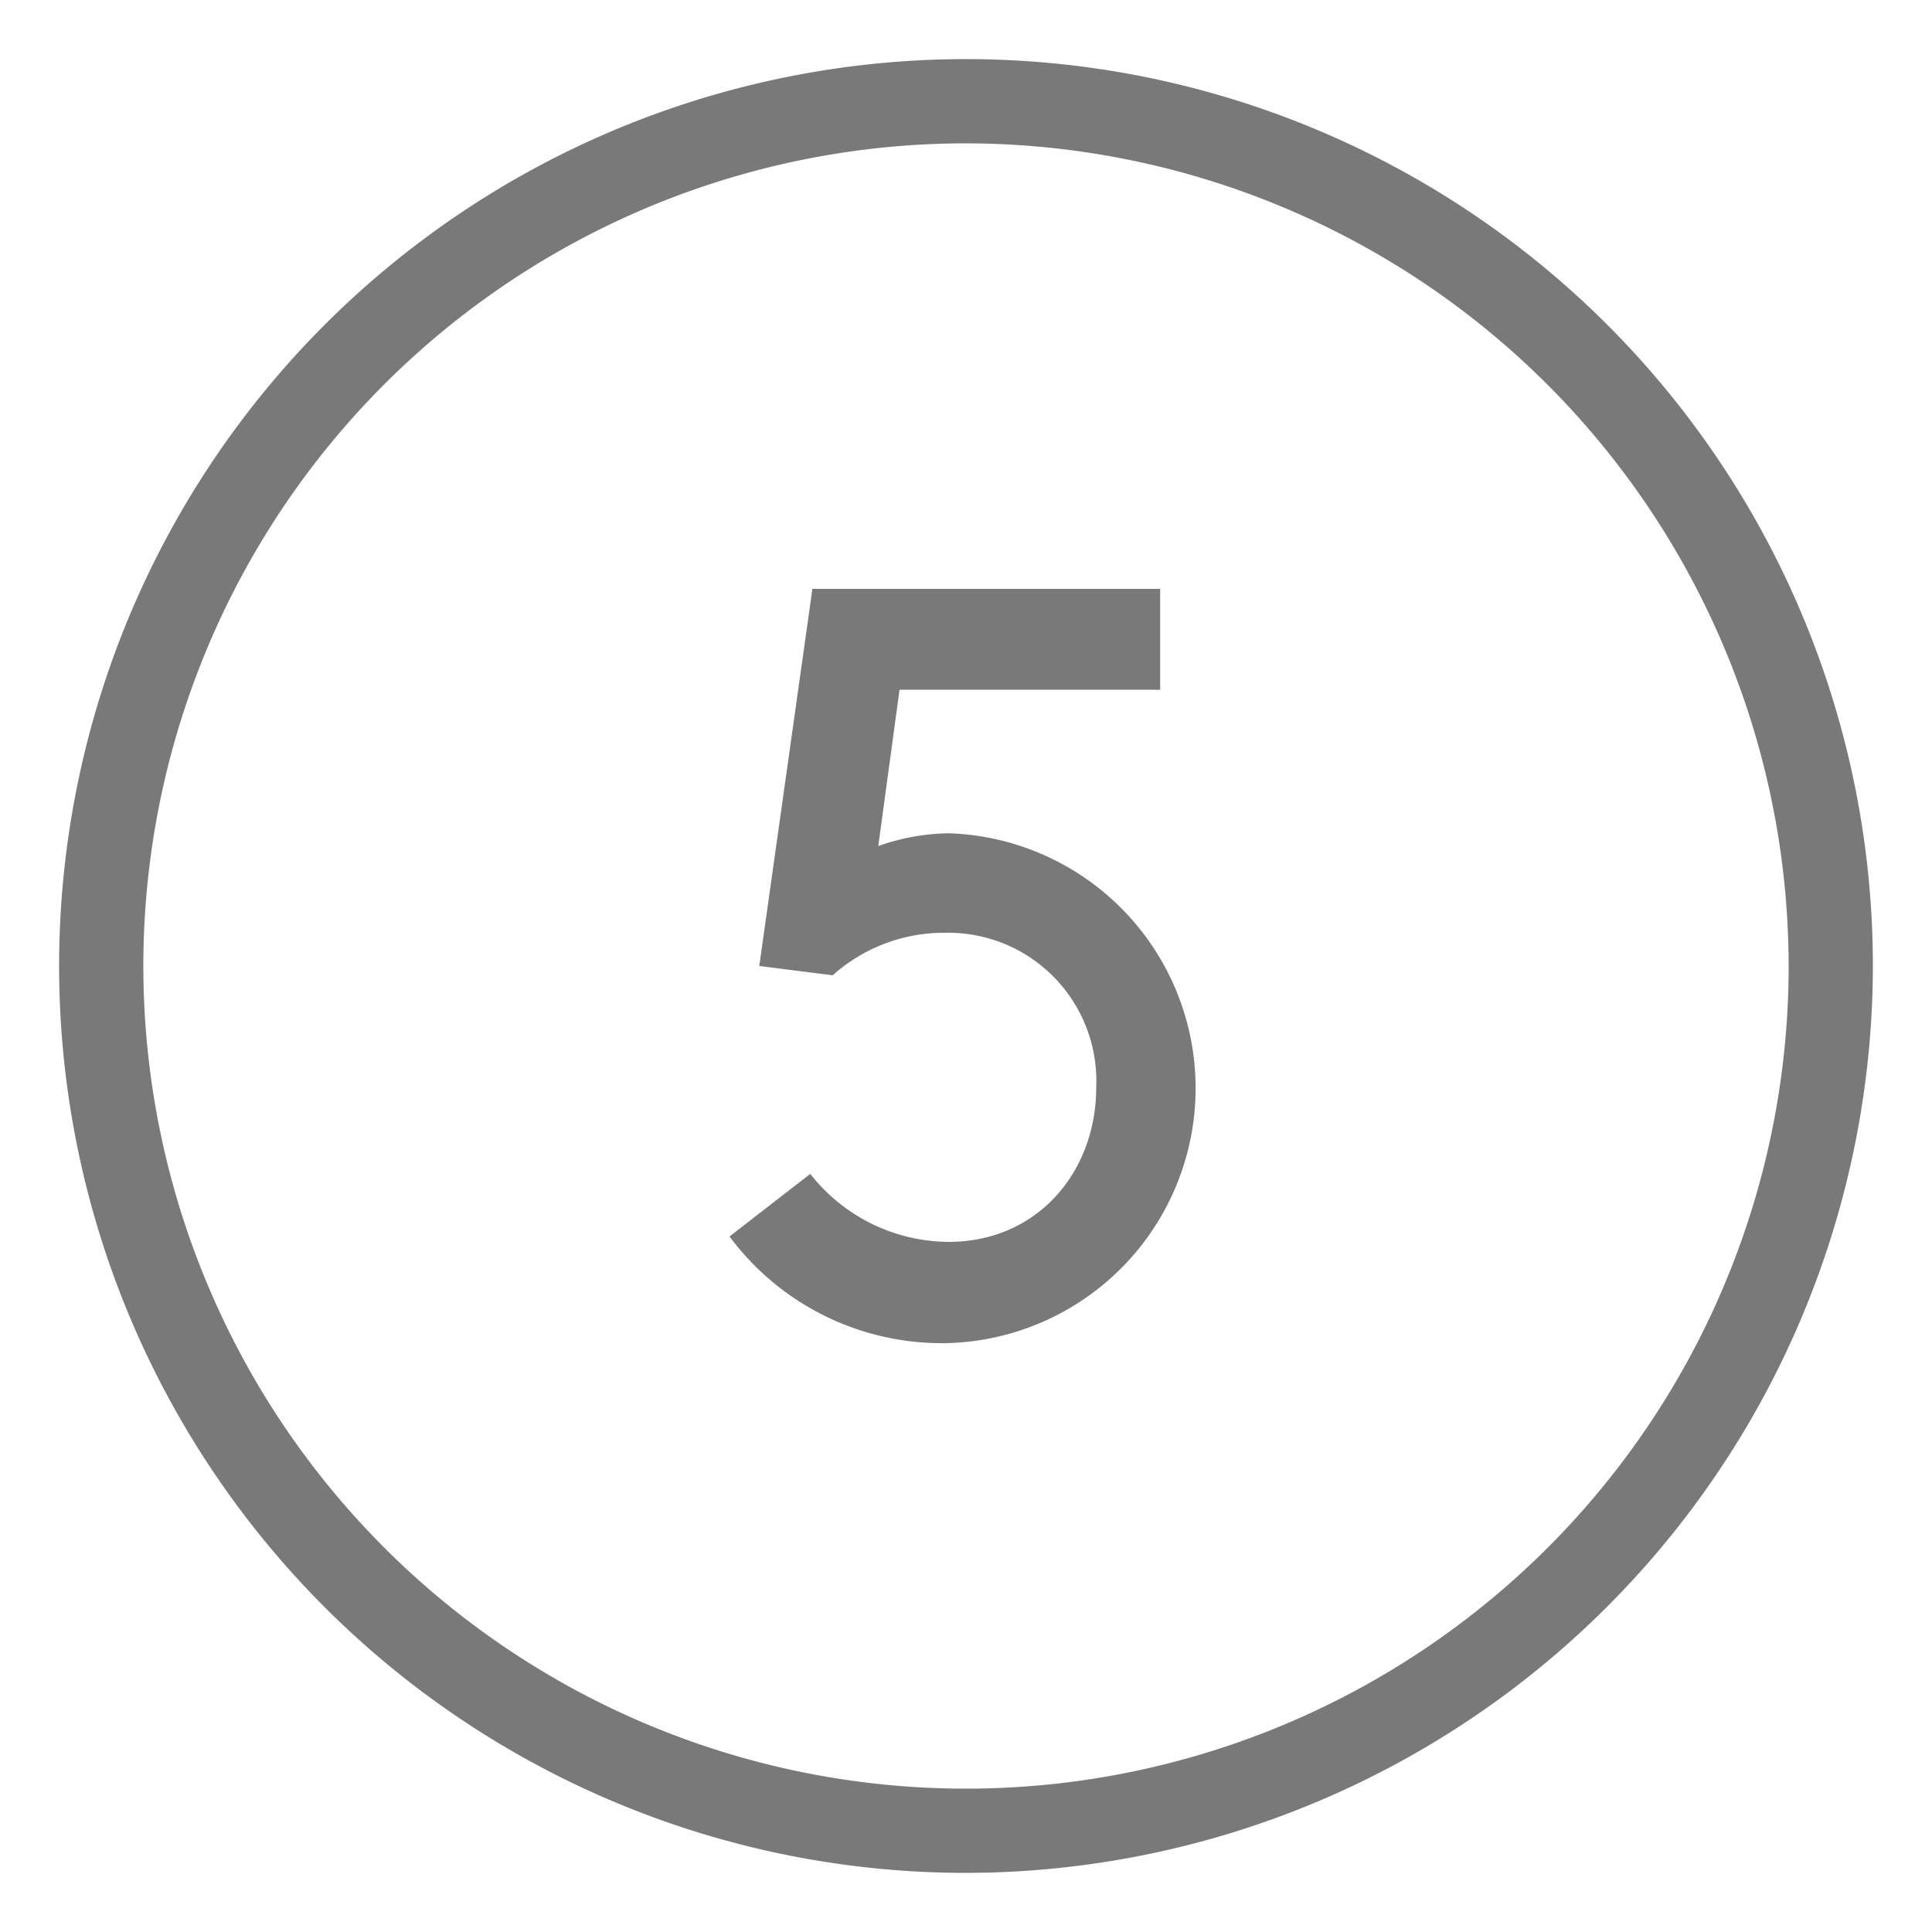
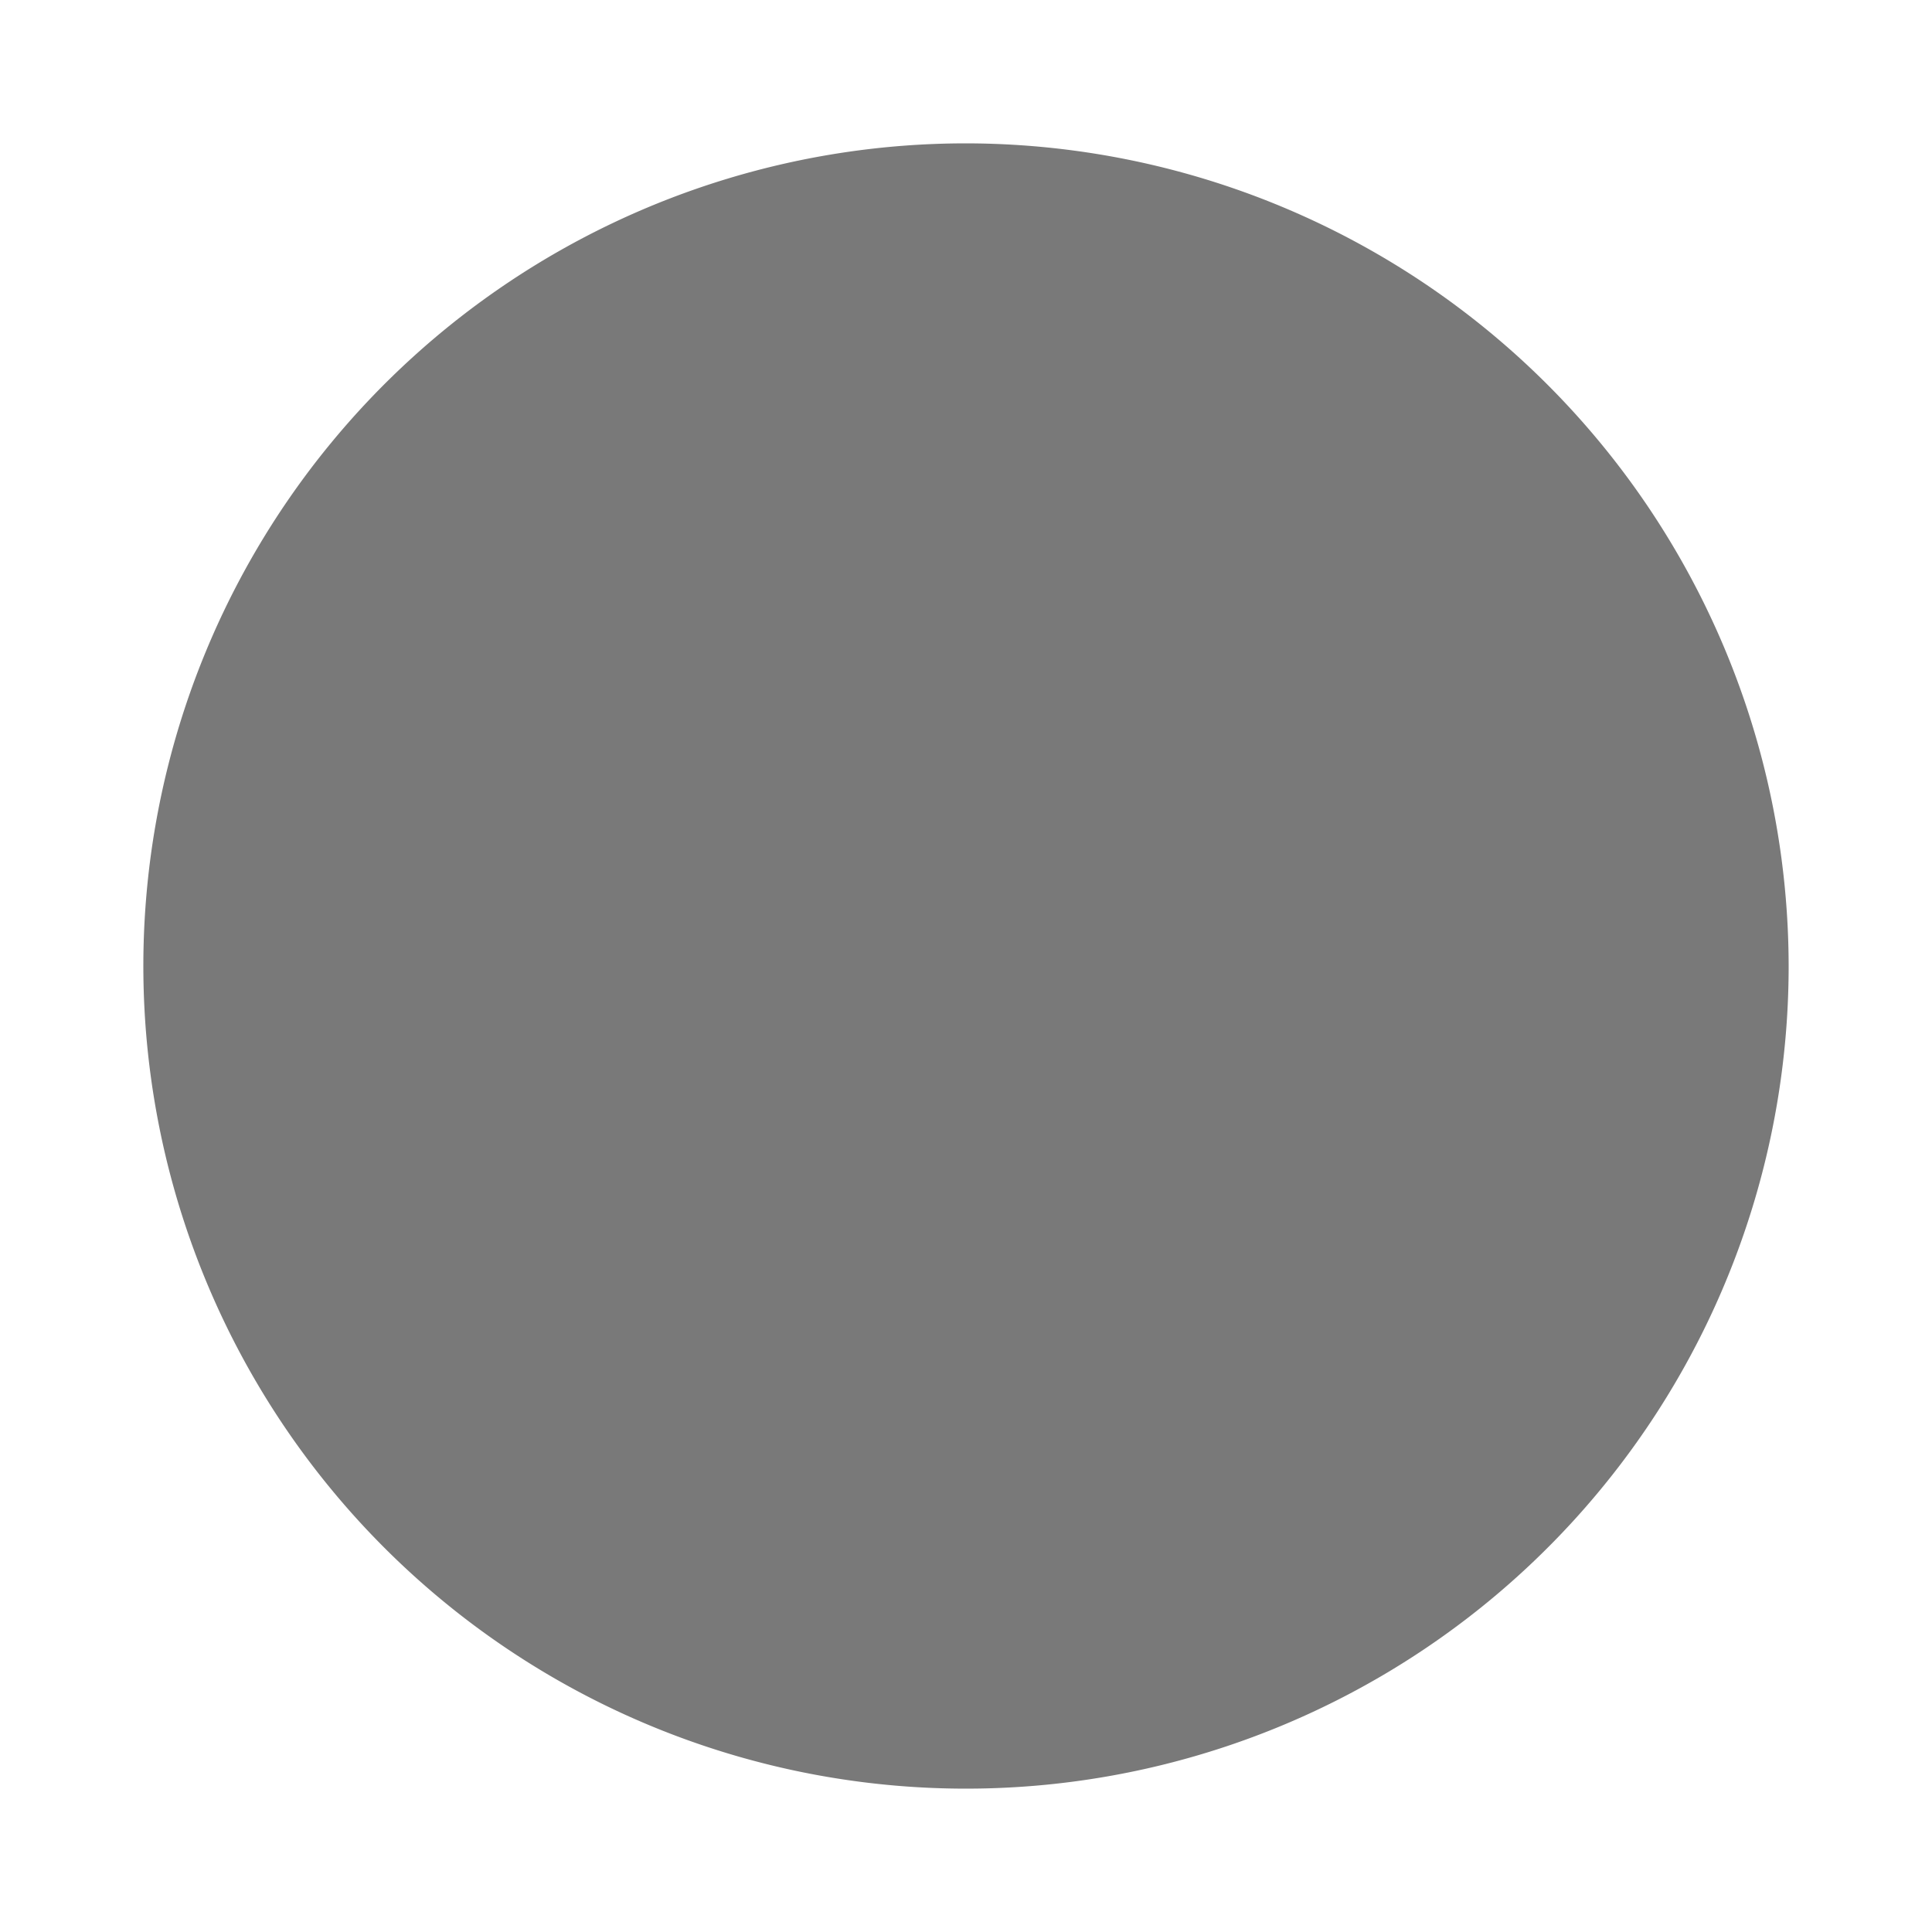
<svg xmlns="http://www.w3.org/2000/svg" id="Capa_1" data-name="Capa 1" viewBox="0 0 100 100">
  <defs>
    <style>.cls-1{fill:#797979;}</style>
  </defs>
-   <path class="cls-1" d="M50,96.94A46.94,46.94,0,1,1,96.94,50,47,47,0,0,1,50,96.94ZM50,7.42A42.58,42.58,0,1,0,92.58,50,42.63,42.63,0,0,0,50,7.42Z" />
-   <path class="cls-1" d="M46.56,35.7l-1.1,8.09a11.37,11.37,0,0,1,3.63-.66A13.2,13.2,0,0,1,49,69.52,13.69,13.69,0,0,1,37.76,64l4.18-3.24a9.16,9.16,0,0,0,7.15,3.52c4.62,0,7.65-3.63,7.65-8a7.67,7.67,0,0,0-7.81-8,8.65,8.65,0,0,0-5.83,2.2L39.3,50l2.75-19.52h18V35.7Z" />
+   <path class="cls-1" d="M50,96.94ZM50,7.42A42.58,42.58,0,1,0,92.58,50,42.63,42.63,0,0,0,50,7.42Z" />
</svg>